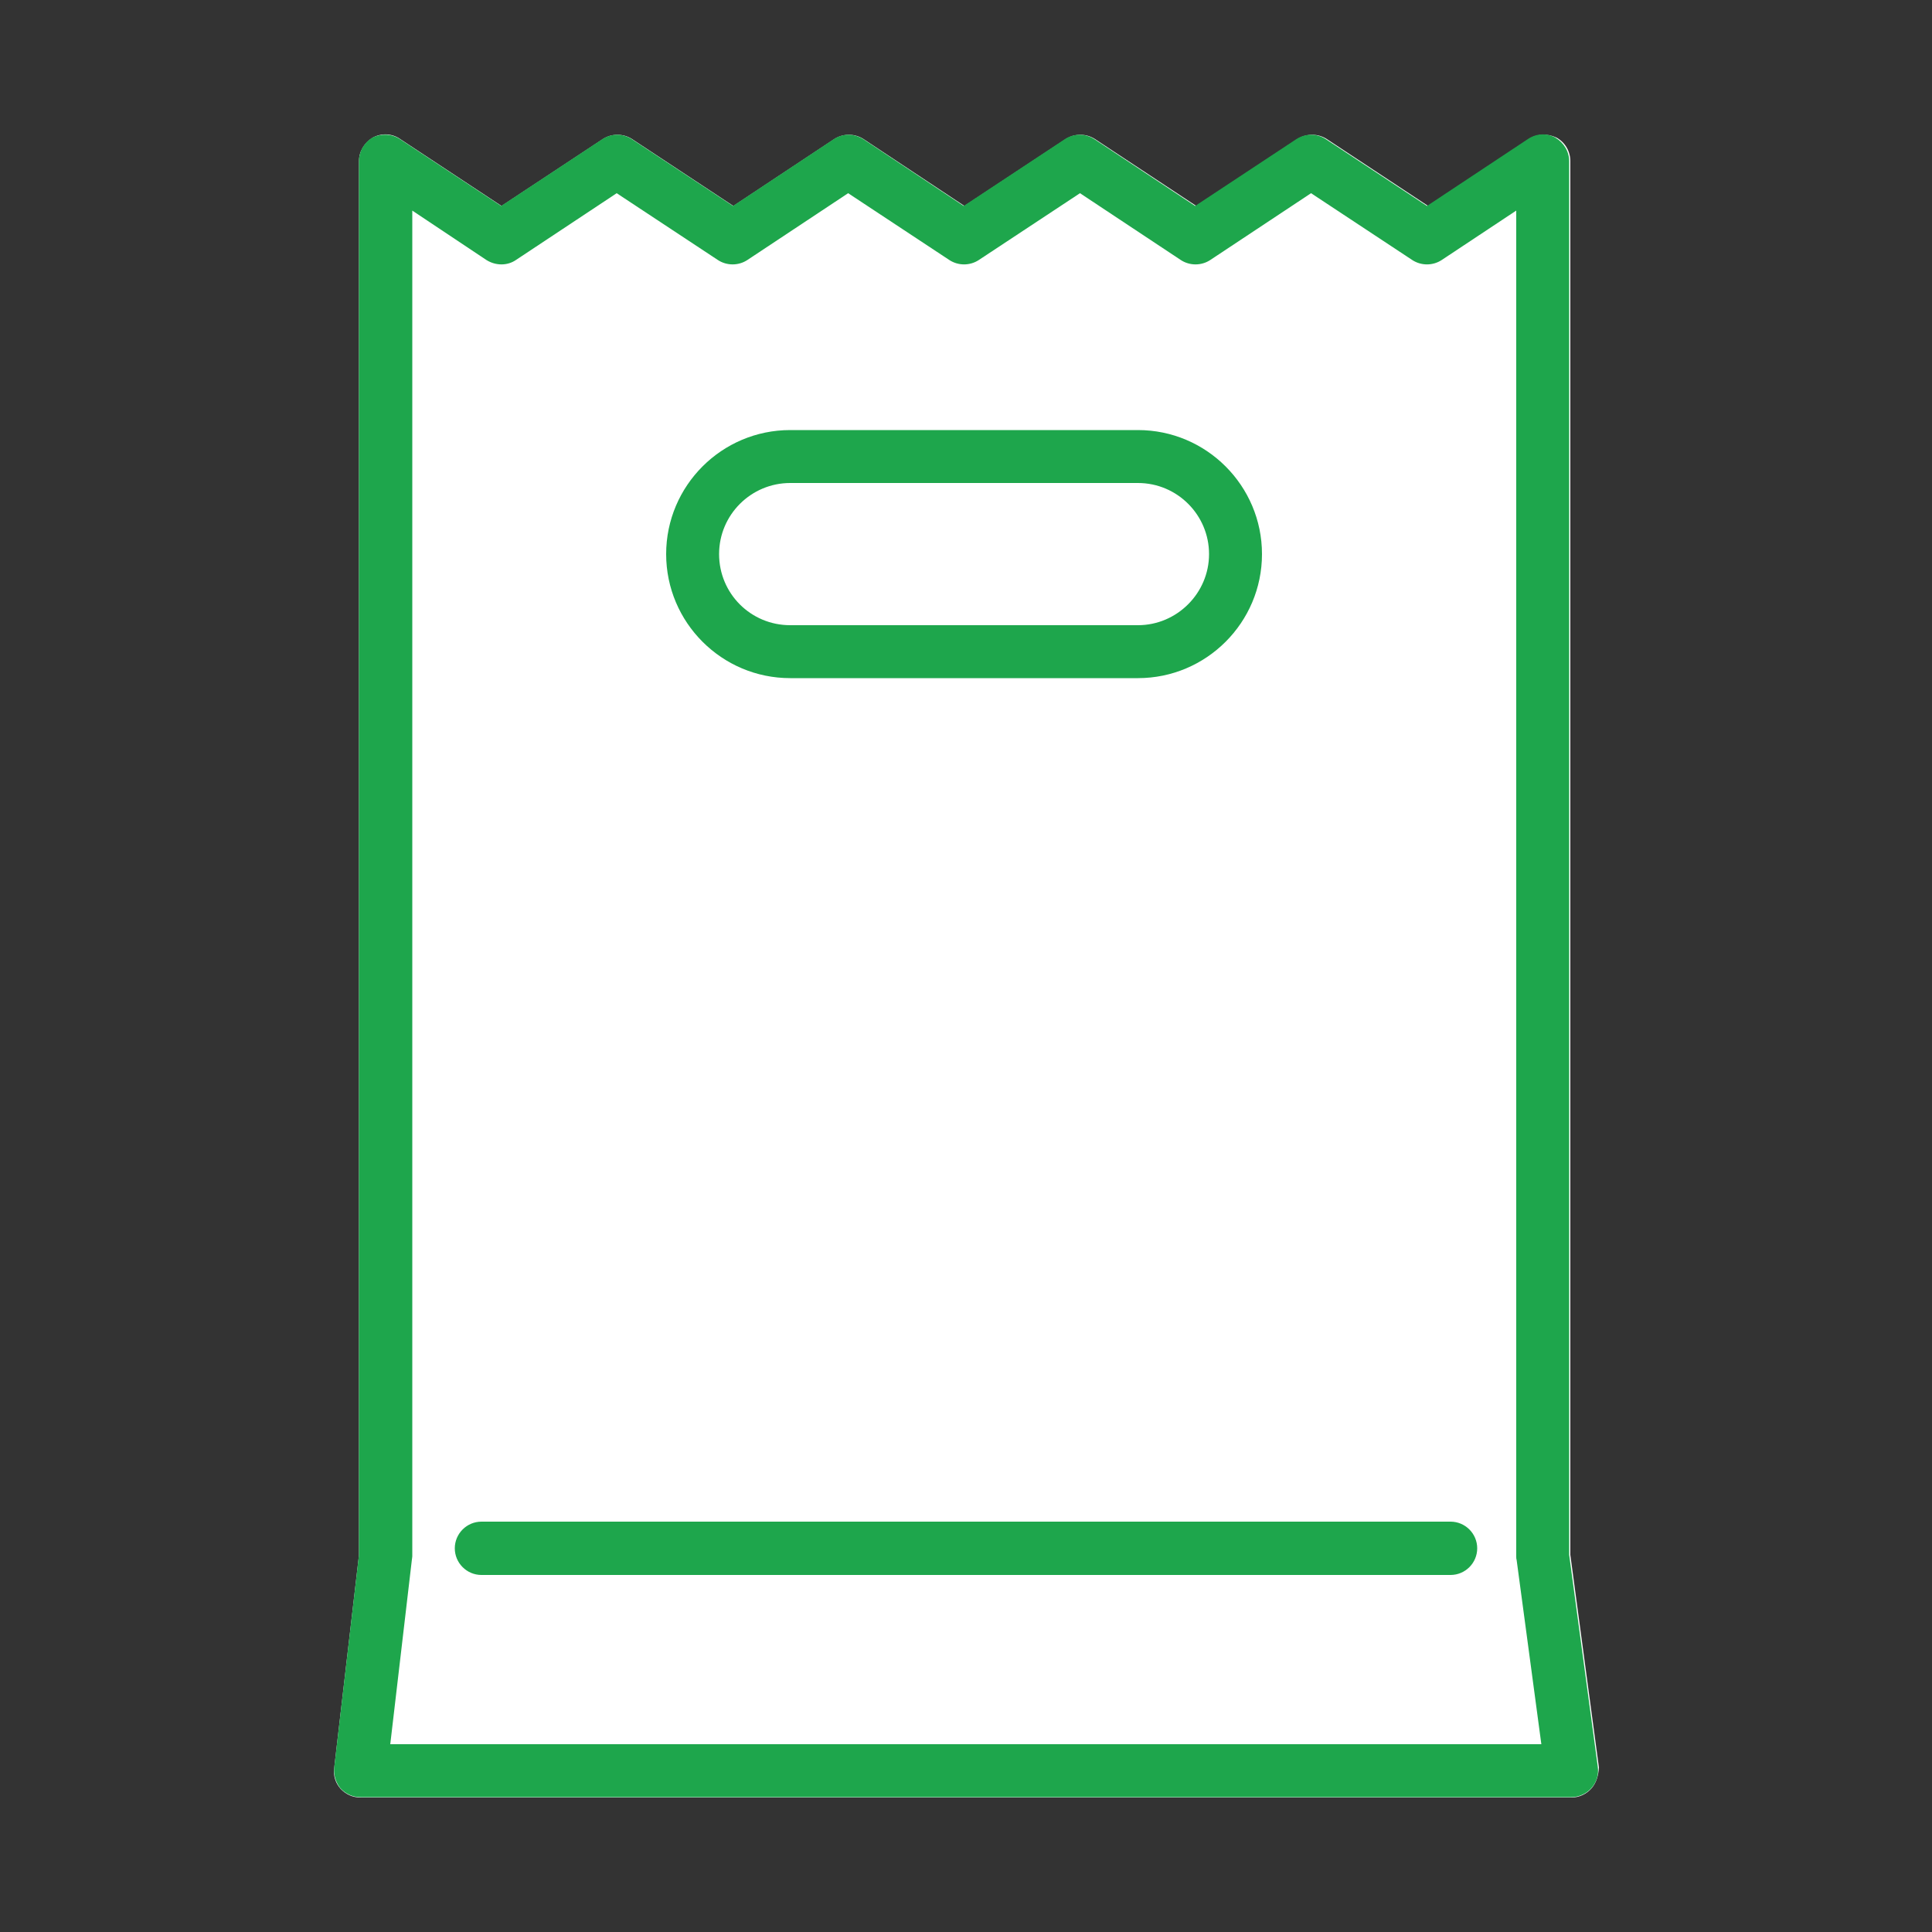
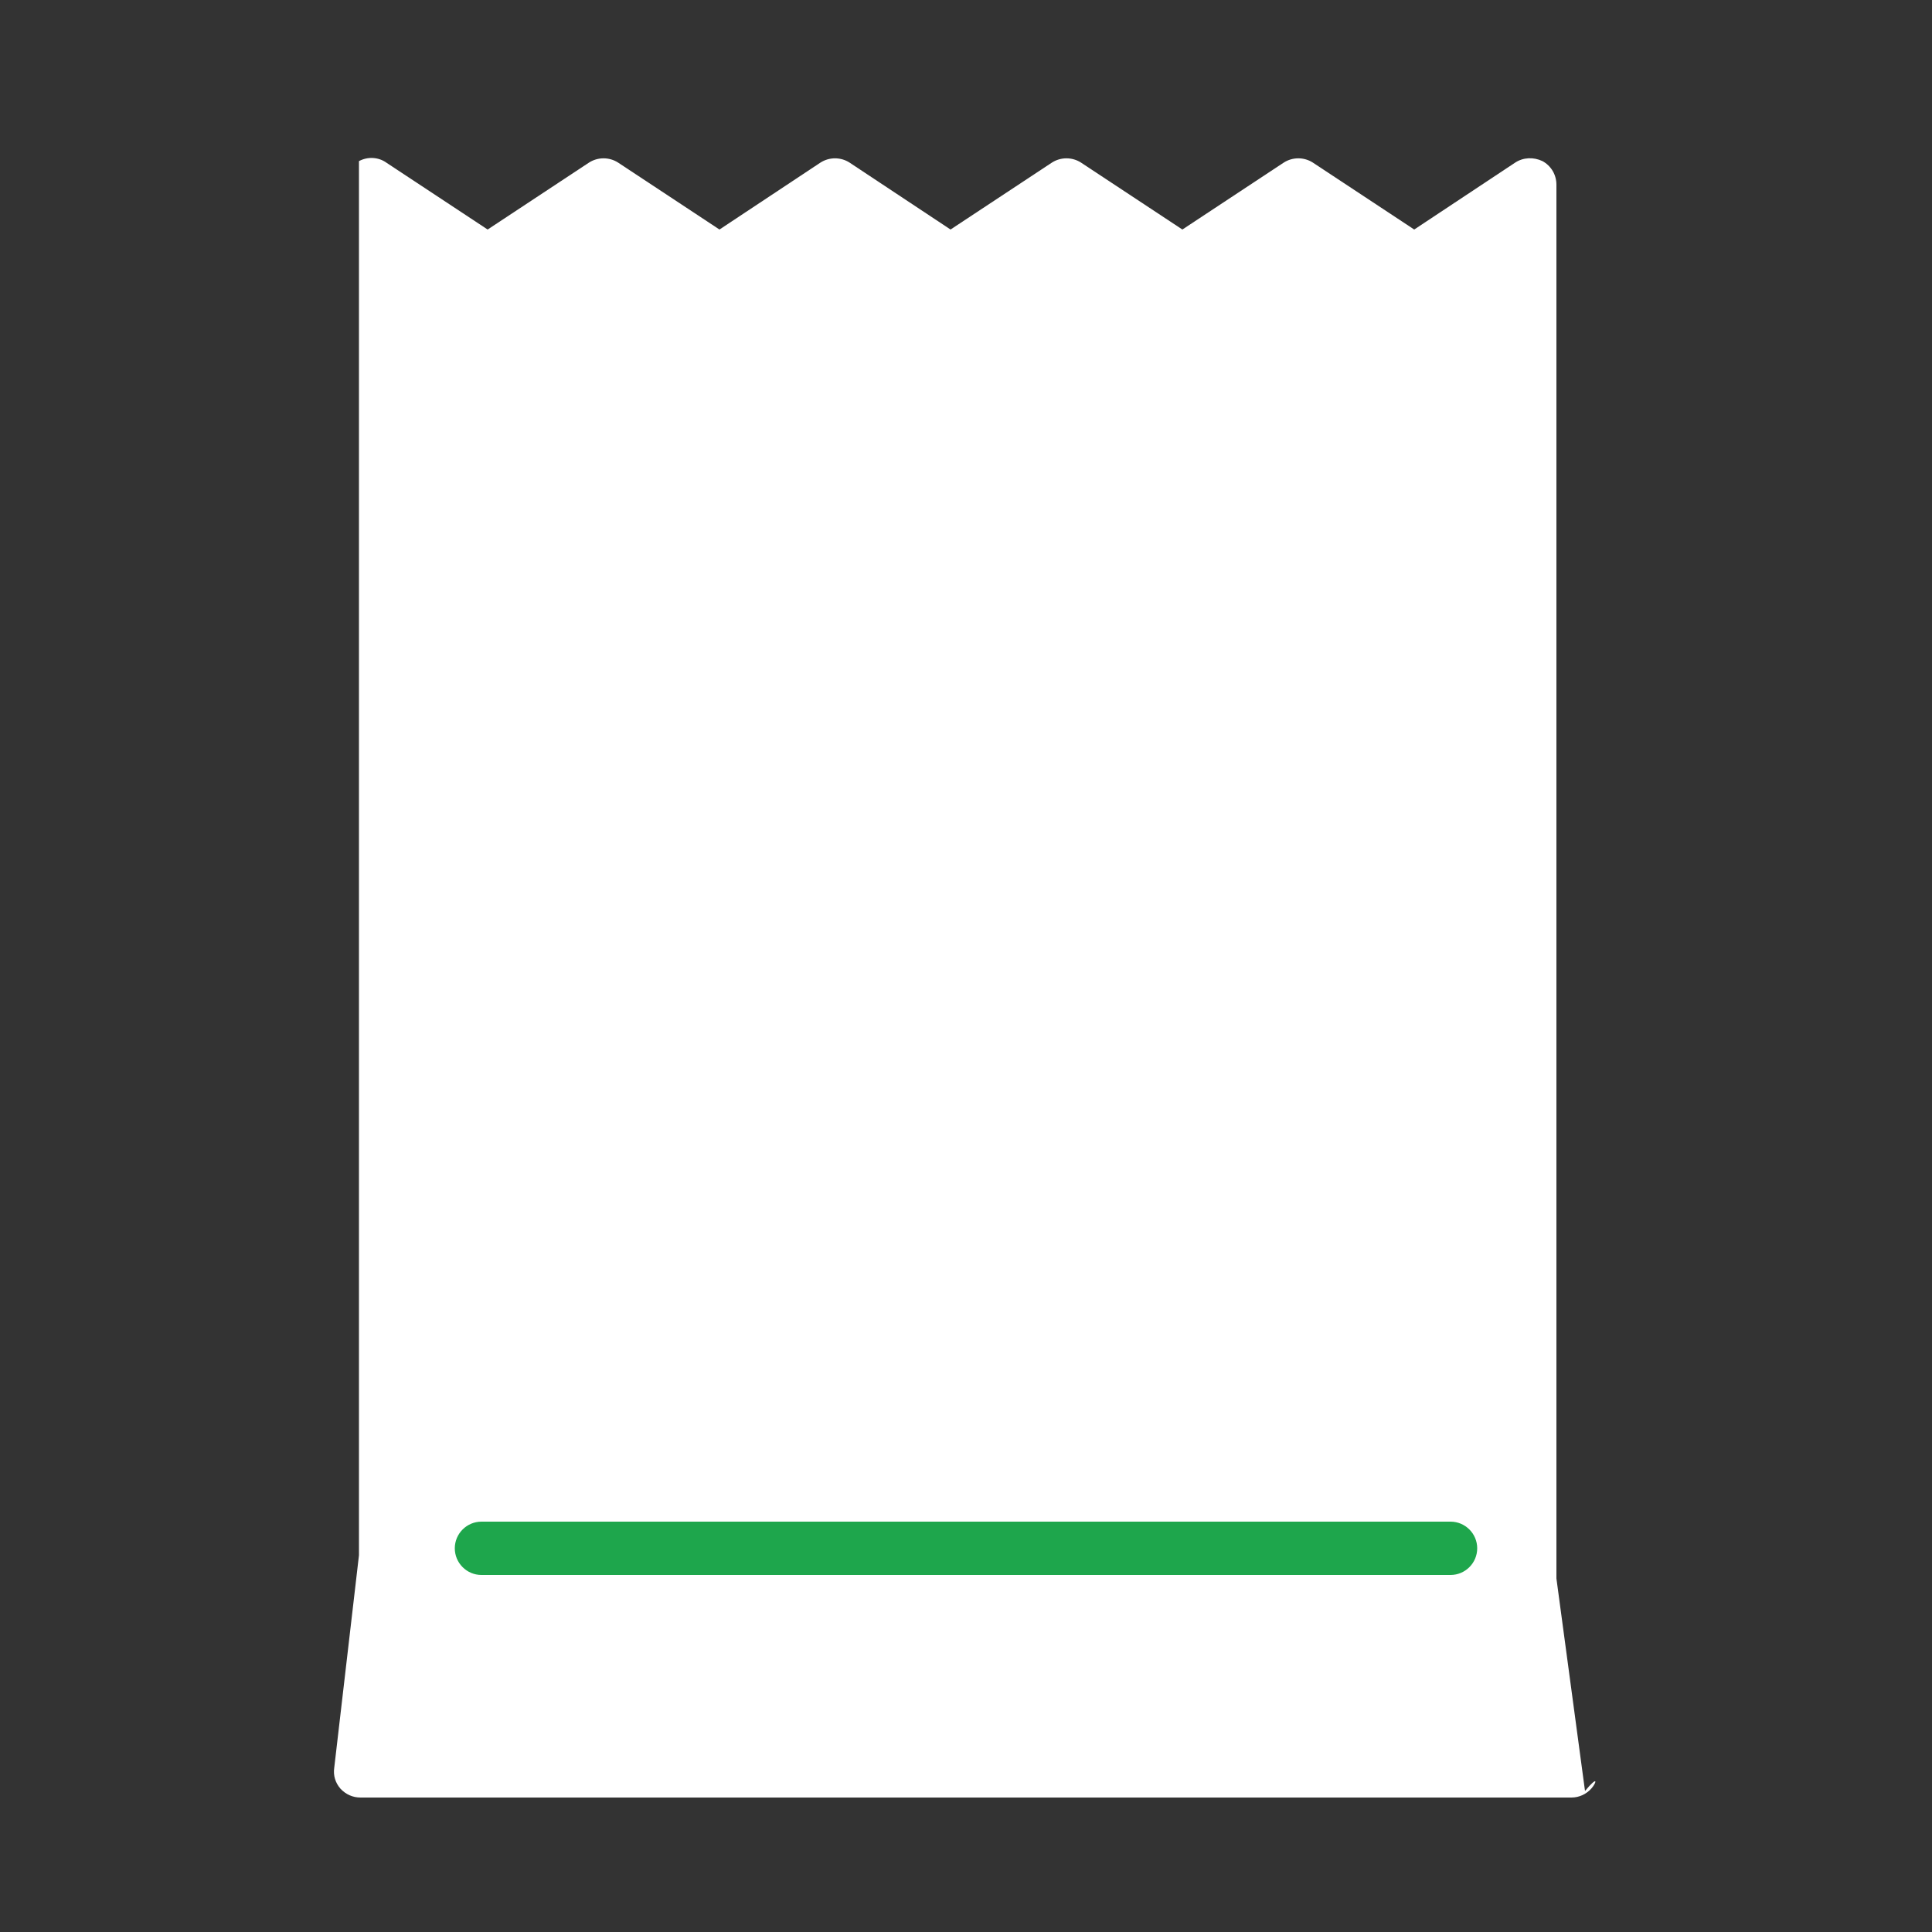
<svg xmlns="http://www.w3.org/2000/svg" version="1.1" id="Layer_1" x="0px" y="0px" viewBox="0 0 50 50" style="enable-background:new 0 0 50 50;" xml:space="preserve">
  <rect x="0" y="0" width="50" height="50" fill="#333333" stroke="none" />
  <style type="text/css">
	.st0{fill:#FFFFFF;}
	.st1{fill:#754C29;}
	.st2{fill:#27AAE1;}
	.st3{fill:#1EA64C;}
	.st4{fill:none;stroke:#1EA64C;stroke-width:1.375;stroke-linecap:round;stroke-linejoin:round;stroke-miterlimit:10;}
	.st5{fill:#606060;}
	.st6{opacity:0.5;}
</style>
  <g>
-     <path class="st0" d="M41.19,46.28c-0.13,0.15-0.32,0.24-0.52,0.24H9.33c-0.2,0-0.38-0.08-0.52-0.23c-0.13-0.15-0.19-0.34-0.16-0.54   l0.64-5.5V4.17c0-0.25,0.14-0.48,0.36-0.61c0.22-0.12,0.5-0.11,0.71,0.04l2.62,1.73l2.62-1.73c0.23-0.15,0.53-0.15,0.76,0   l2.62,1.73l2.61-1.73c0.23-0.15,0.53-0.15,0.76,0l2.61,1.73l2.62-1.73c0.23-0.15,0.53-0.15,0.76,0l2.62,1.73l2.62-1.73   c0.23-0.15,0.53-0.15,0.76,0l2.62,1.73l2.61-1.73c0.21-0.14,0.48-0.15,0.71-0.04c0.22,0.12,0.36,0.35,0.36,0.61v36.07l0.74,5.5   C41.37,45.93,41.32,46.13,41.19,46.28z" />
+     <path class="st0" d="M41.19,46.28c-0.13,0.15-0.32,0.24-0.52,0.24H9.33c-0.2,0-0.38-0.08-0.52-0.23c-0.13-0.15-0.19-0.34-0.16-0.54   l0.64-5.5V4.17c0.22-0.12,0.5-0.11,0.71,0.04l2.62,1.73l2.62-1.73c0.23-0.15,0.53-0.15,0.76,0   l2.62,1.73l2.61-1.73c0.23-0.15,0.53-0.15,0.76,0l2.61,1.73l2.62-1.73c0.23-0.15,0.53-0.15,0.76,0l2.62,1.73l2.62-1.73   c0.23-0.15,0.53-0.15,0.76,0l2.62,1.73l2.61-1.73c0.21-0.14,0.48-0.15,0.71-0.04c0.22,0.12,0.36,0.35,0.36,0.61v36.07l0.74,5.5   C41.37,45.93,41.32,46.13,41.19,46.28z" />
    <g>
      <g>
        <g>
          <g>
            <g>
-               <path class="st3" d="M40.61,40.24V4.17c0-0.25-0.14-0.48-0.36-0.61c-0.22-0.12-0.49-0.11-0.71,0.04l-2.61,1.73L34.31,3.6        c-0.23-0.15-0.53-0.15-0.76,0l-2.62,1.73L28.32,3.6c-0.23-0.15-0.53-0.15-0.76,0l-2.62,1.73L22.34,3.6        c-0.24-0.15-0.53-0.15-0.76,0l-2.61,1.73L16.35,3.6c-0.23-0.15-0.53-0.15-0.76,0l-2.62,1.73L10.35,3.6        c-0.21-0.14-0.48-0.15-0.71-0.04C9.42,3.69,9.29,3.92,9.29,4.17v36.07l-0.64,5.5c-0.02,0.2,0.04,0.39,0.16,0.54        c0.14,0.15,0.32,0.23,0.52,0.23h31.34c0.19,0,0.39-0.09,0.52-0.24c0.13-0.15,0.19-0.35,0.16-0.55L40.61,40.24z M10.1,45.14        l0.56-4.78c0-0.02,0.01-0.05,0.01-0.08V5.45l1.92,1.28c0.24,0.15,0.54,0.15,0.76,0L15.96,5l2.62,1.73        c0.23,0.15,0.53,0.15,0.76,0L21.95,5l2.62,1.73c0.23,0.15,0.53,0.15,0.76,0L27.95,5l2.61,1.73c0.23,0.15,0.53,0.15,0.76,0        L33.93,5l2.62,1.73c0.23,0.15,0.53,0.15,0.76,0l1.93-1.28v34.83c0,0.03,0,0.06,0.01,0.09l0.64,4.77H10.1z" />
-             </g>
+               </g>
          </g>
        </g>
        <g>
          <g>
            <g>
-               <path class="st3" d="M29.45,17.55h-9c-1.77,0-3.21-1.44-3.21-3.21c0-1.77,1.44-3.21,3.21-3.21h9c1.77,0,3.21,1.44,3.21,3.21        C32.66,16.11,31.22,17.55,29.45,17.55z M20.45,12.5c-1.01,0-1.84,0.82-1.84,1.84s0.82,1.84,1.84,1.84h9        c1.01,0,1.84-0.83,1.84-1.84s-0.82-1.84-1.84-1.84H20.45z" />
-             </g>
+               </g>
          </g>
        </g>
      </g>
      <g>
        <g>
          <g>
            <path class="st3" d="M37.54,40.76H12.46c-0.38,0-0.69-0.31-0.69-0.69c0-0.38,0.31-0.69,0.69-0.69h25.08       c0.38,0,0.69,0.31,0.69,0.69C38.23,40.45,37.92,40.76,37.54,40.76z" />
          </g>
        </g>
      </g>
    </g>
  </g>
</svg>